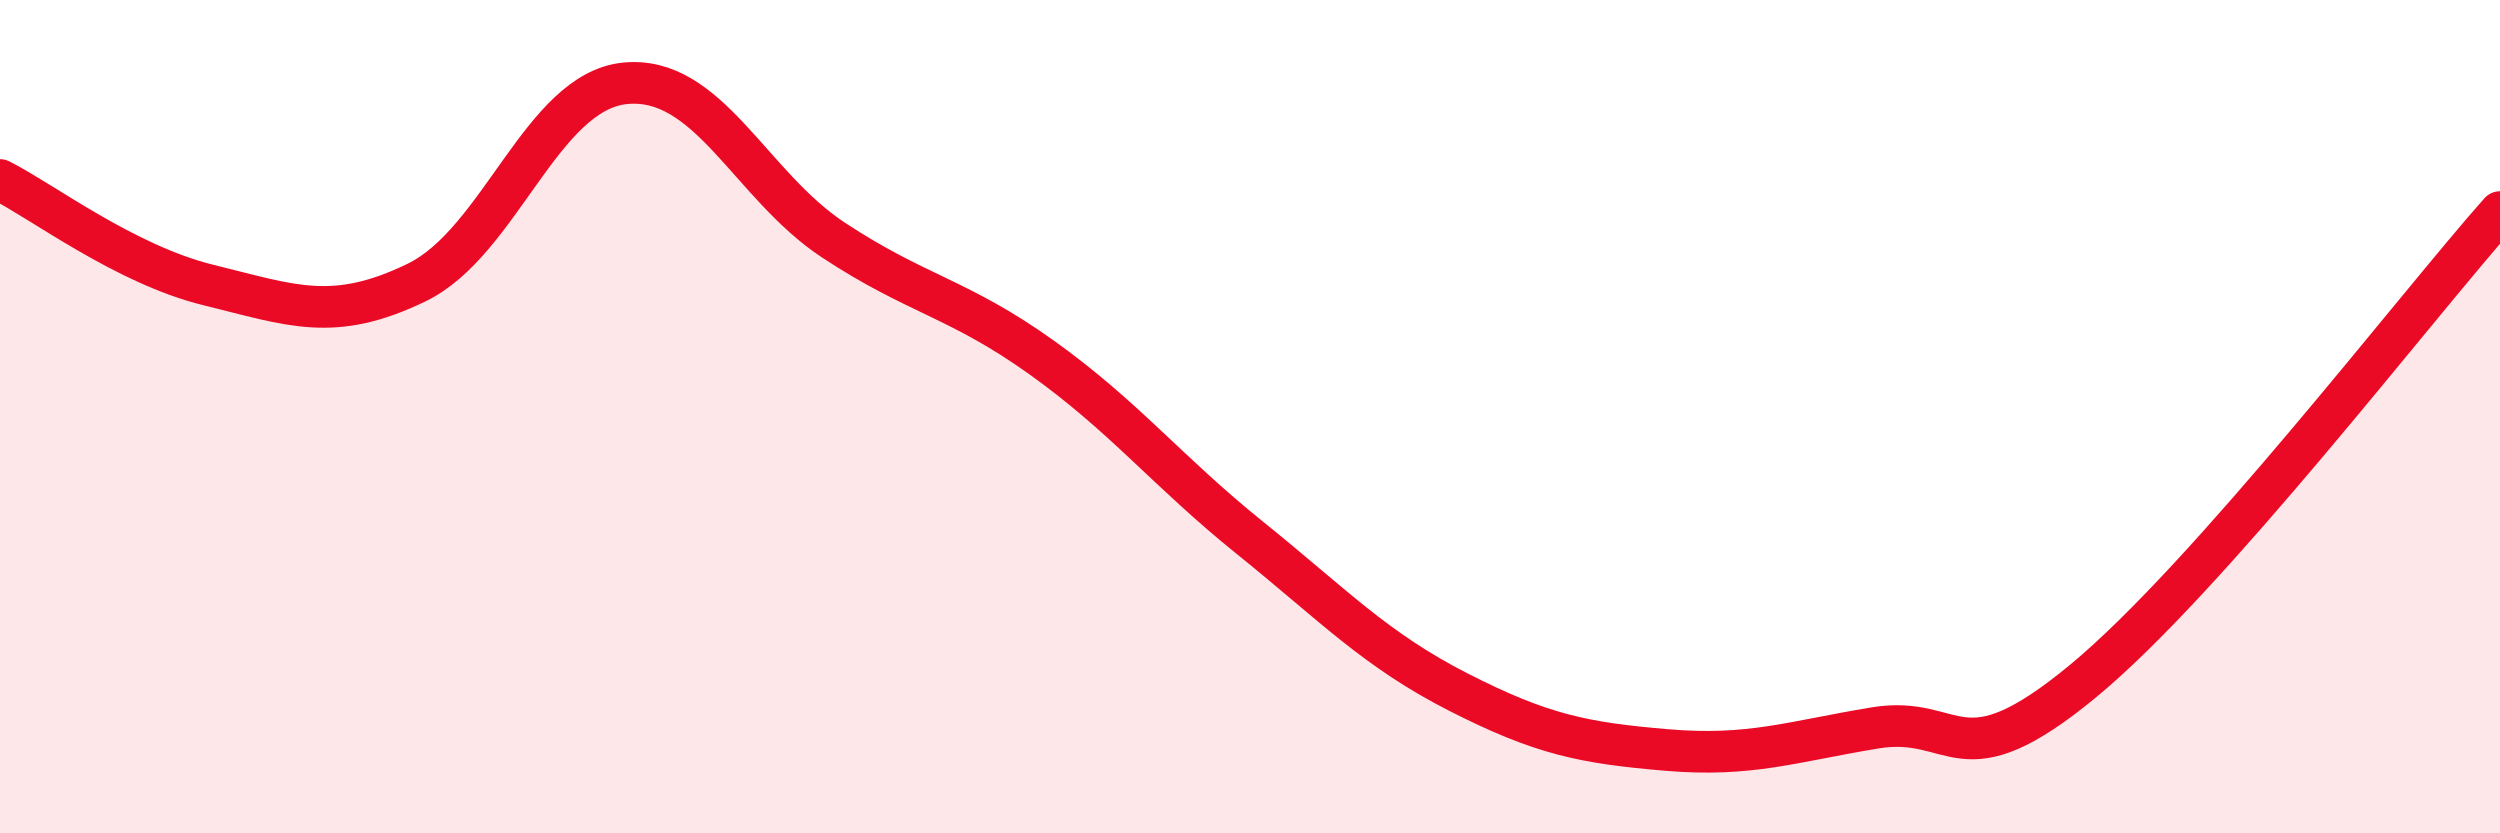
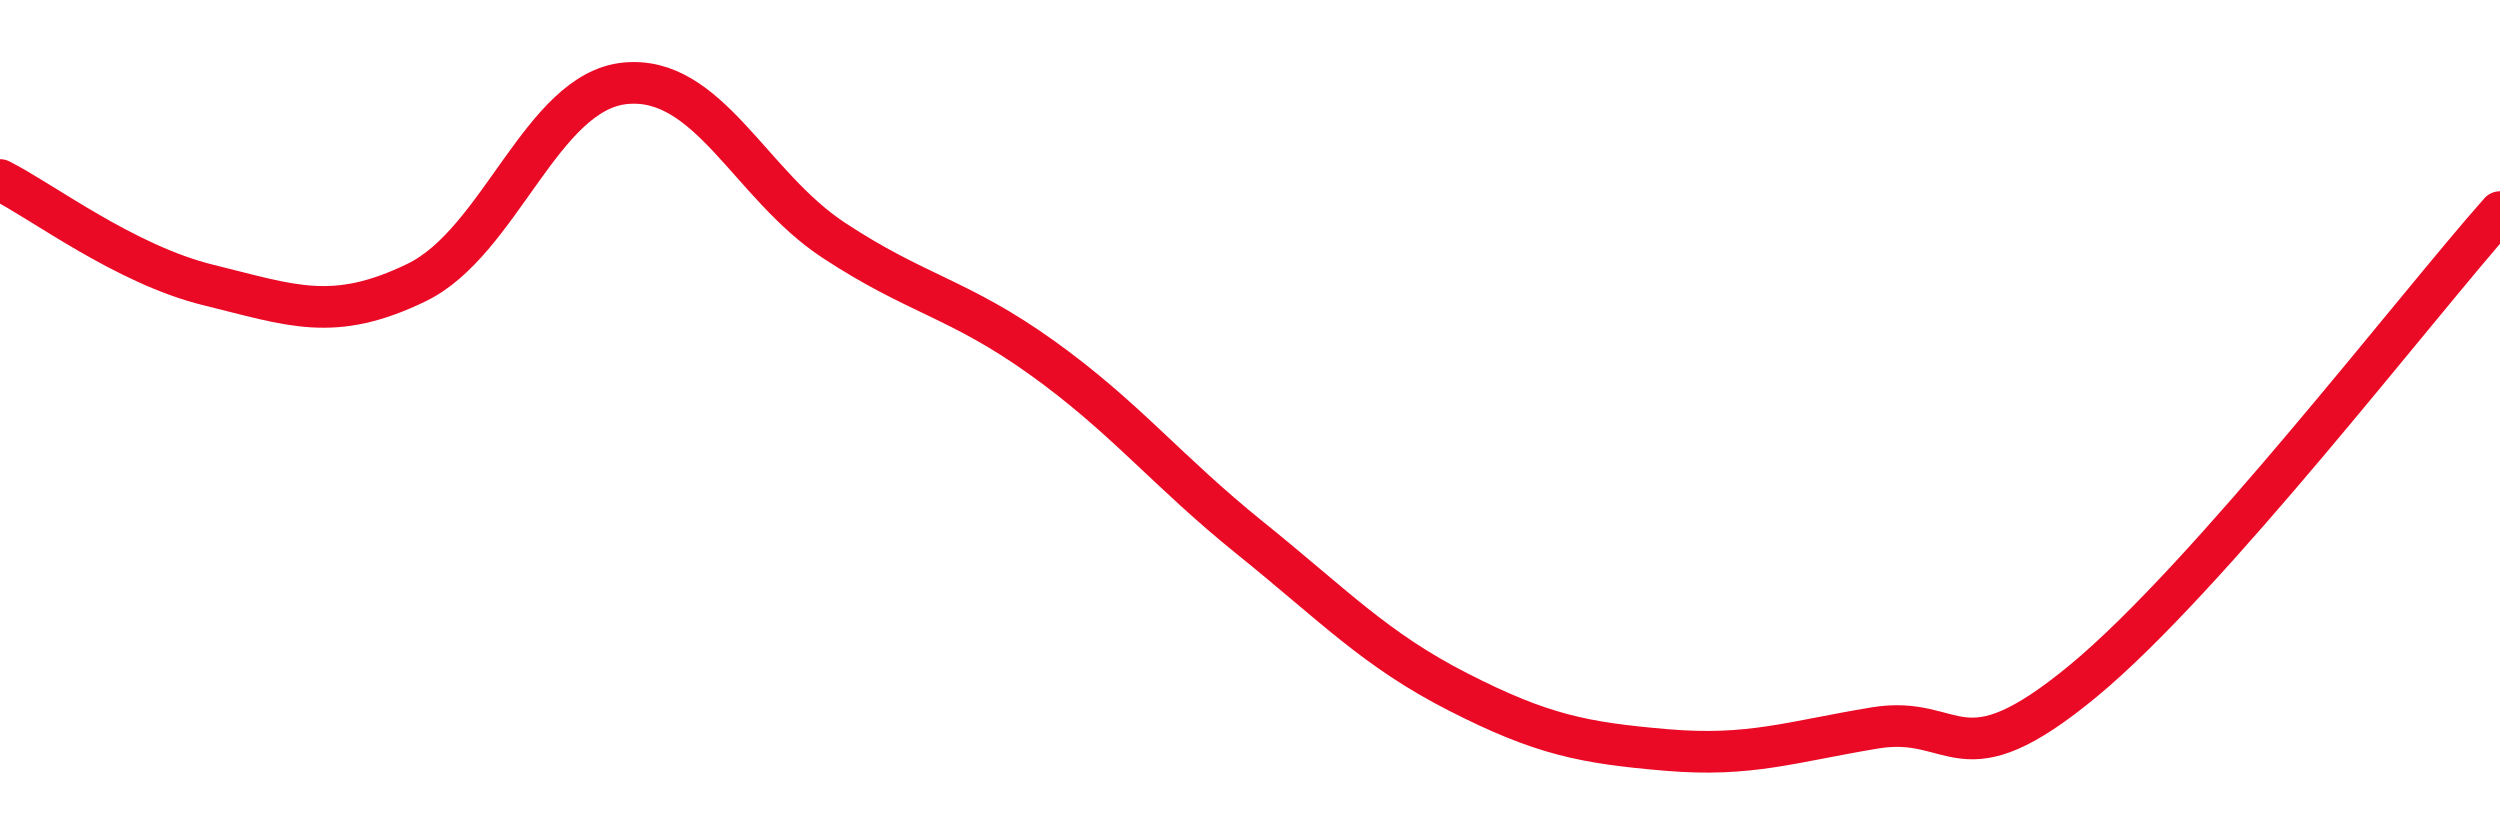
<svg xmlns="http://www.w3.org/2000/svg" width="60" height="20" viewBox="0 0 60 20">
-   <path d="M 0,4.32 C 1,4.82 3,6.35 5,6.84 C 7,7.33 8,7.75 10,6.78 C 12,5.81 13,2.2 15,2 C 17,1.8 18,4.44 20,5.76 C 22,7.08 23,7.15 25,8.58 C 27,10.01 28,11.3 30,12.91 C 32,14.52 33,15.59 35,16.61 C 37,17.63 38,17.83 40,18 C 42,18.17 43,17.8 45,17.47 C 47,17.14 47,18.82 50,16.34 C 53,13.86 58,7.34 60,5.09L60 20L0 20Z" fill="#EB0A25" opacity="0.1" stroke-linecap="round" stroke-linejoin="round" />
  <path d="M 0,4.32 C 1,4.82 3,6.35 5,6.84 C 7,7.33 8,7.75 10,6.78 C 12,5.81 13,2.2 15,2 C 17,1.8 18,4.44 20,5.76 C 22,7.08 23,7.15 25,8.58 C 27,10.01 28,11.3 30,12.91 C 32,14.52 33,15.59 35,16.61 C 37,17.63 38,17.83 40,18 C 42,18.17 43,17.8 45,17.47 C 47,17.14 47,18.82 50,16.34 C 53,13.86 58,7.34 60,5.09" stroke="#EB0A25" stroke-width="1" fill="none" stroke-linecap="round" stroke-linejoin="round" />
</svg>